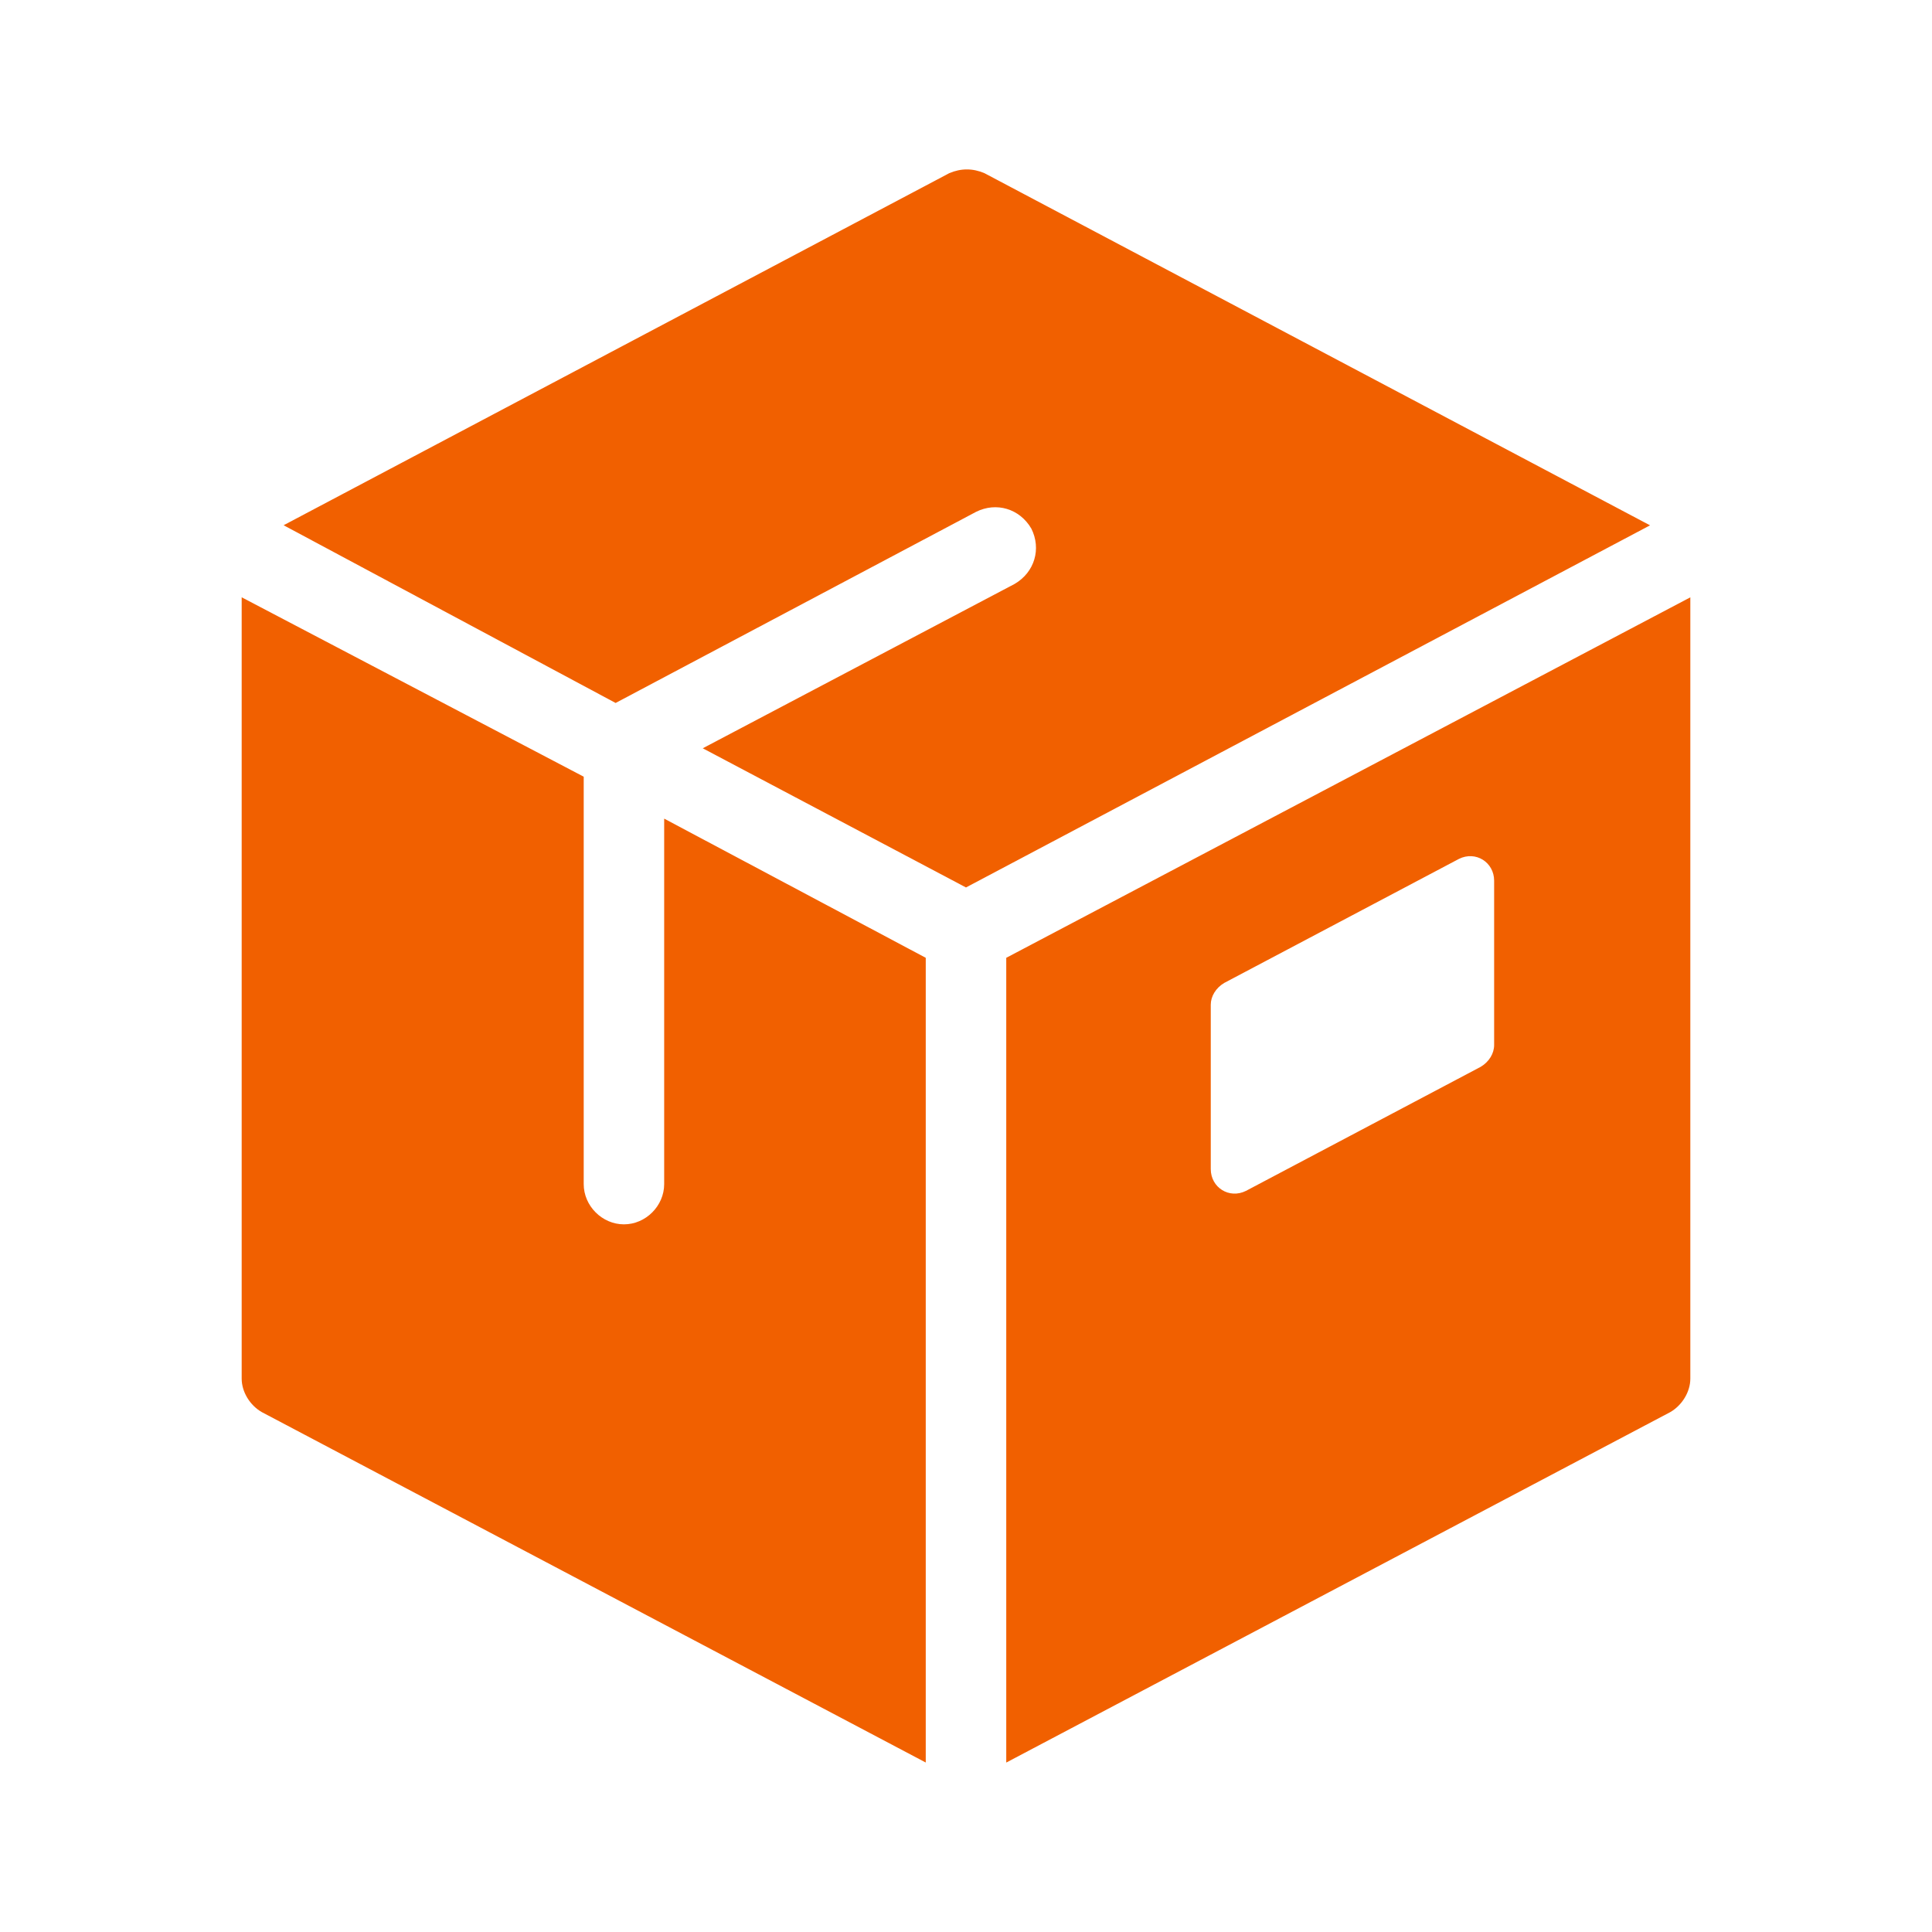
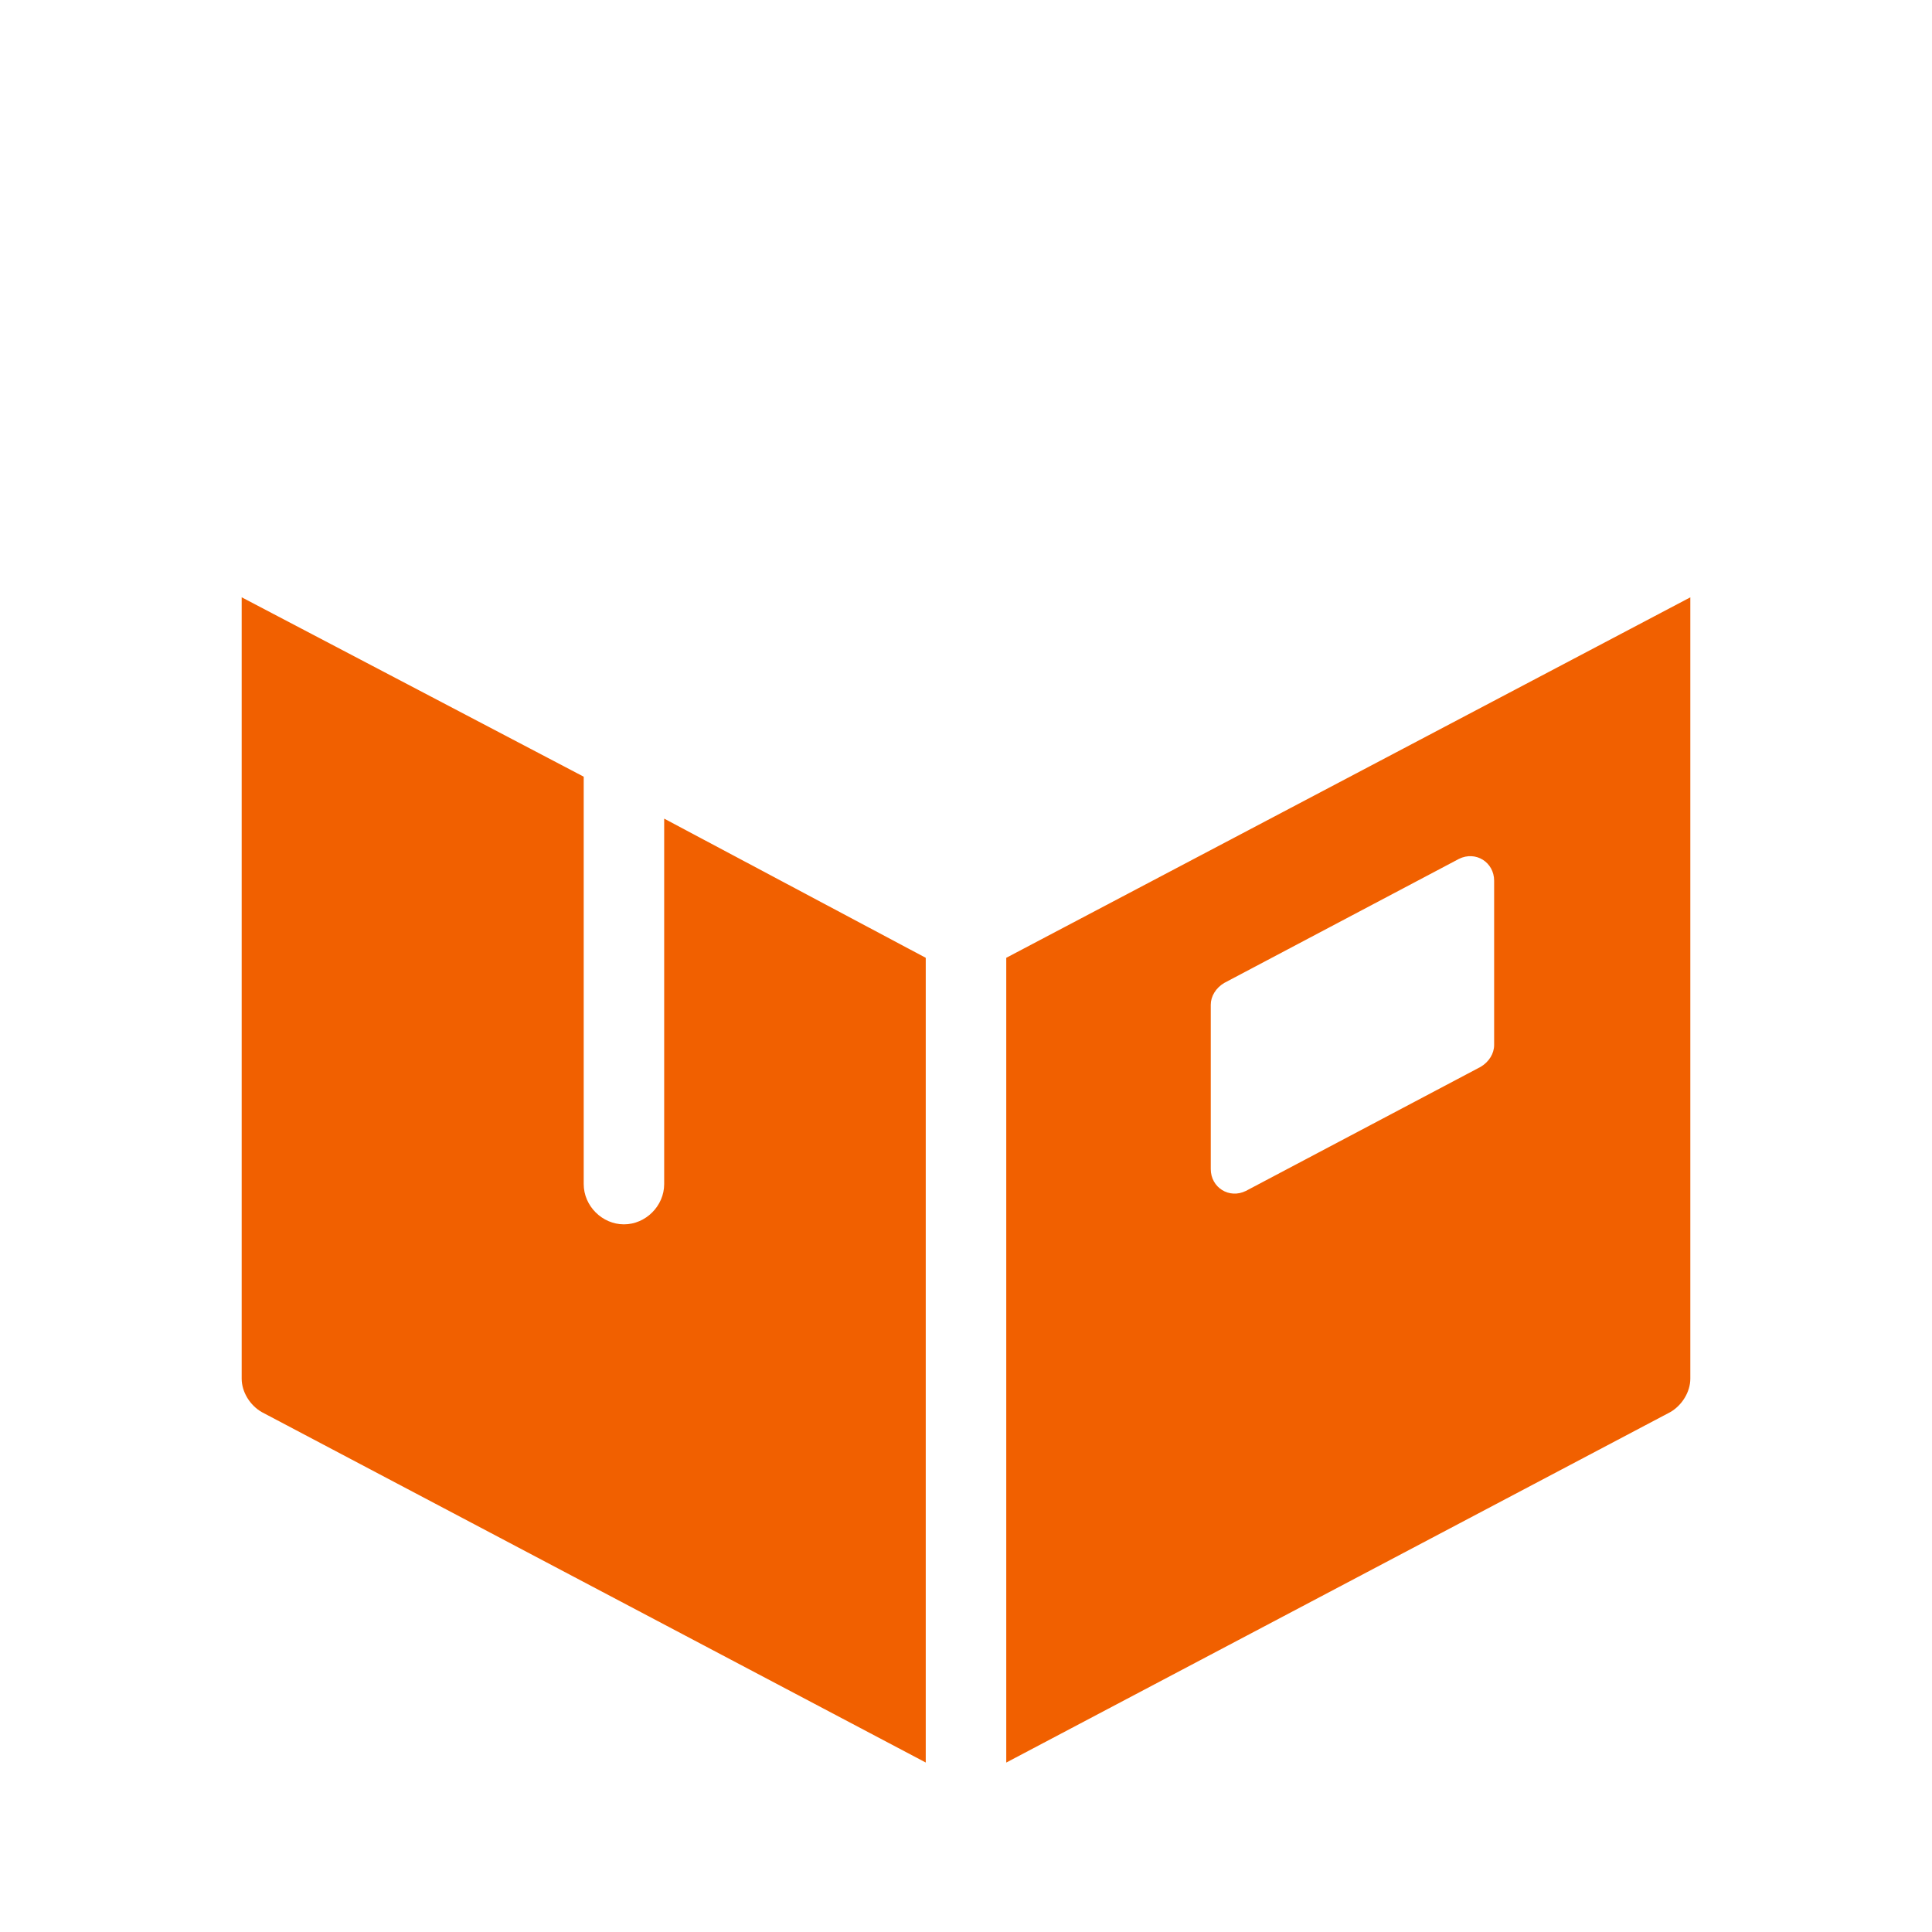
<svg xmlns="http://www.w3.org/2000/svg" id="Layer_1" data-name="Layer 1" viewBox="0 0 397.15 397.15">
  <defs>
    <style>
      .cls-1 {
        fill: #f16000;
        stroke-width: 0px;
      }
    </style>
  </defs>
  <path class="cls-1" d="M190.3,196.89l-53.77-28.61v75.13c0,4.48-3.79,8.27-8.27,8.27s-8.27-3.79-8.27-8.27v-83.75l-70.31-36.88v160.61c0,2.76,1.72,5.51,4.14,6.89l136.48,72.03v-165.43Z" />
-   <path class="cls-1" d="M126.54,144.51l74.1-39.29c4.14-2.07,8.96-.69,11.37,3.45,2.07,4.14.69,8.96-3.45,11.37l-64.1,33.78,54.11,28.61,140.62-74.44L202.37,35.6c-2.41-1.03-4.83-1.03-7.24,0L58.3,107.97l68.24,36.53Z" />
  <path class="cls-1" d="M206.85,196.89v165.43l136.48-72.03c2.41-1.38,4.14-4.14,4.14-6.89V122.79l-140.62,74.1ZM307.14,214.82c0,1.72-1.03,3.45-2.76,4.48l-48.25,25.5c-3.45,1.72-7.24-.69-7.24-4.48v-33.78c0-1.72,1.03-3.45,2.76-4.48l48.25-25.5c3.45-1.72,7.24.69,7.24,4.48v33.78Z" />
</svg>